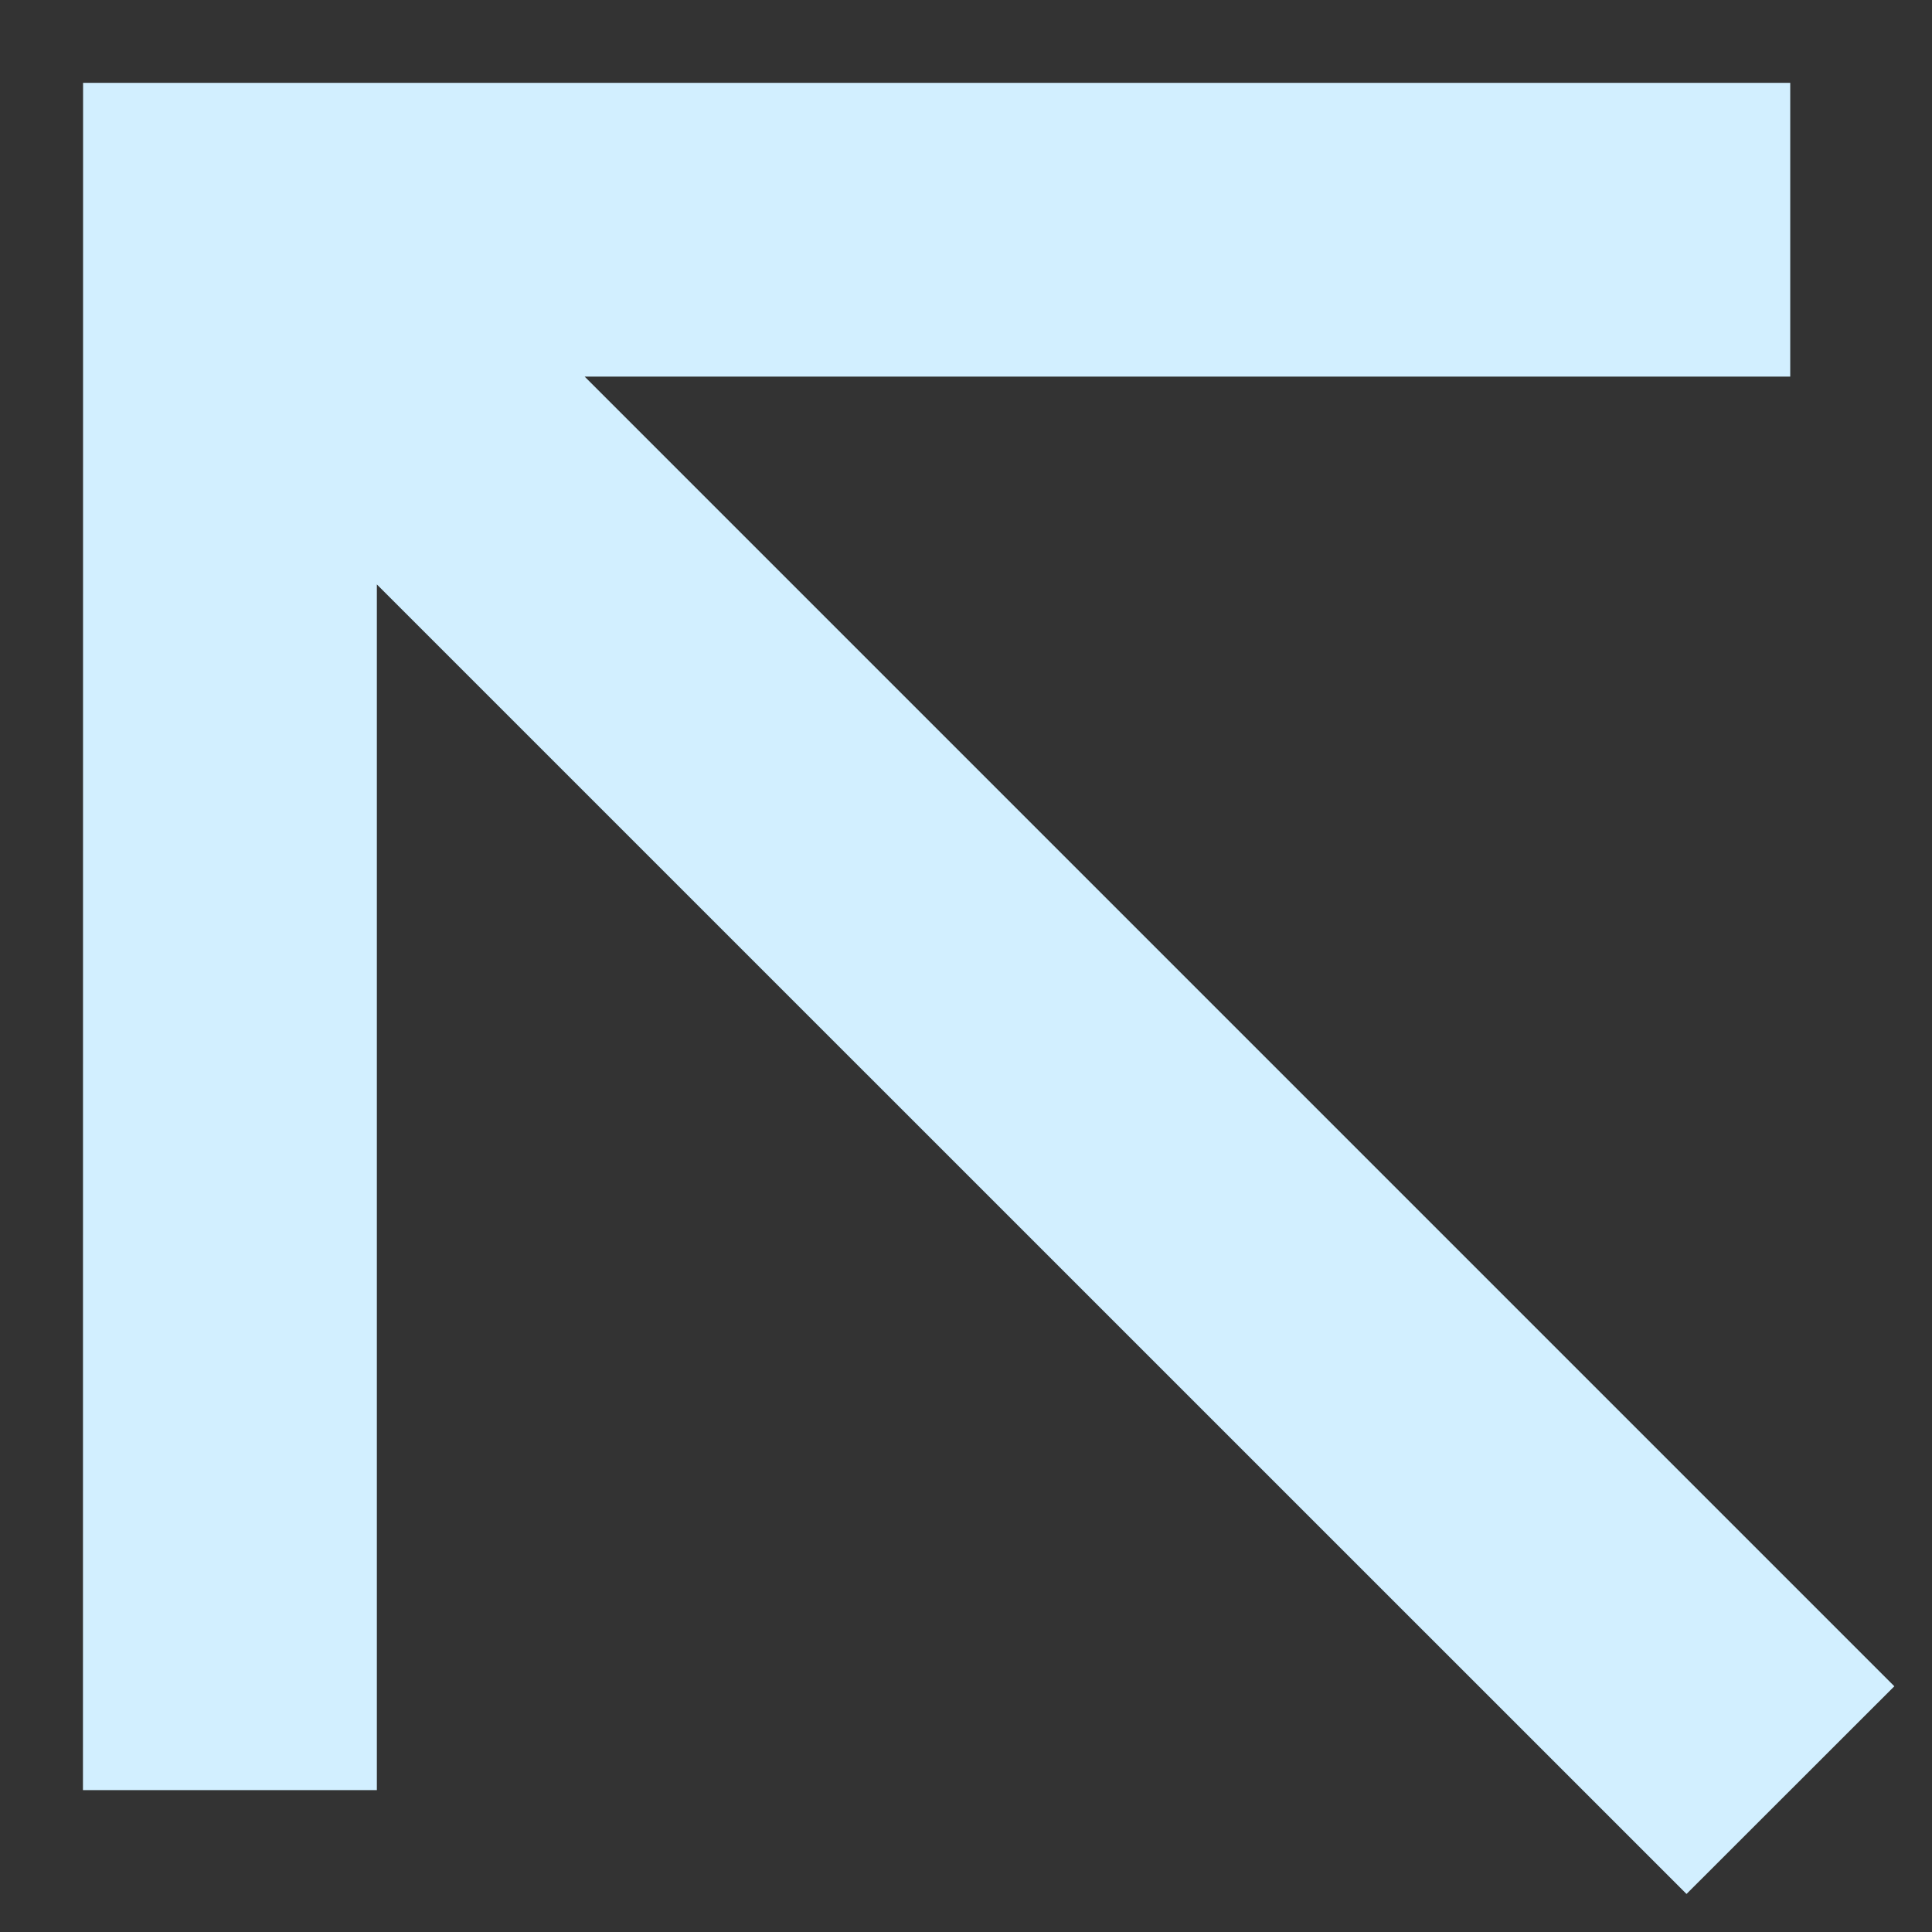
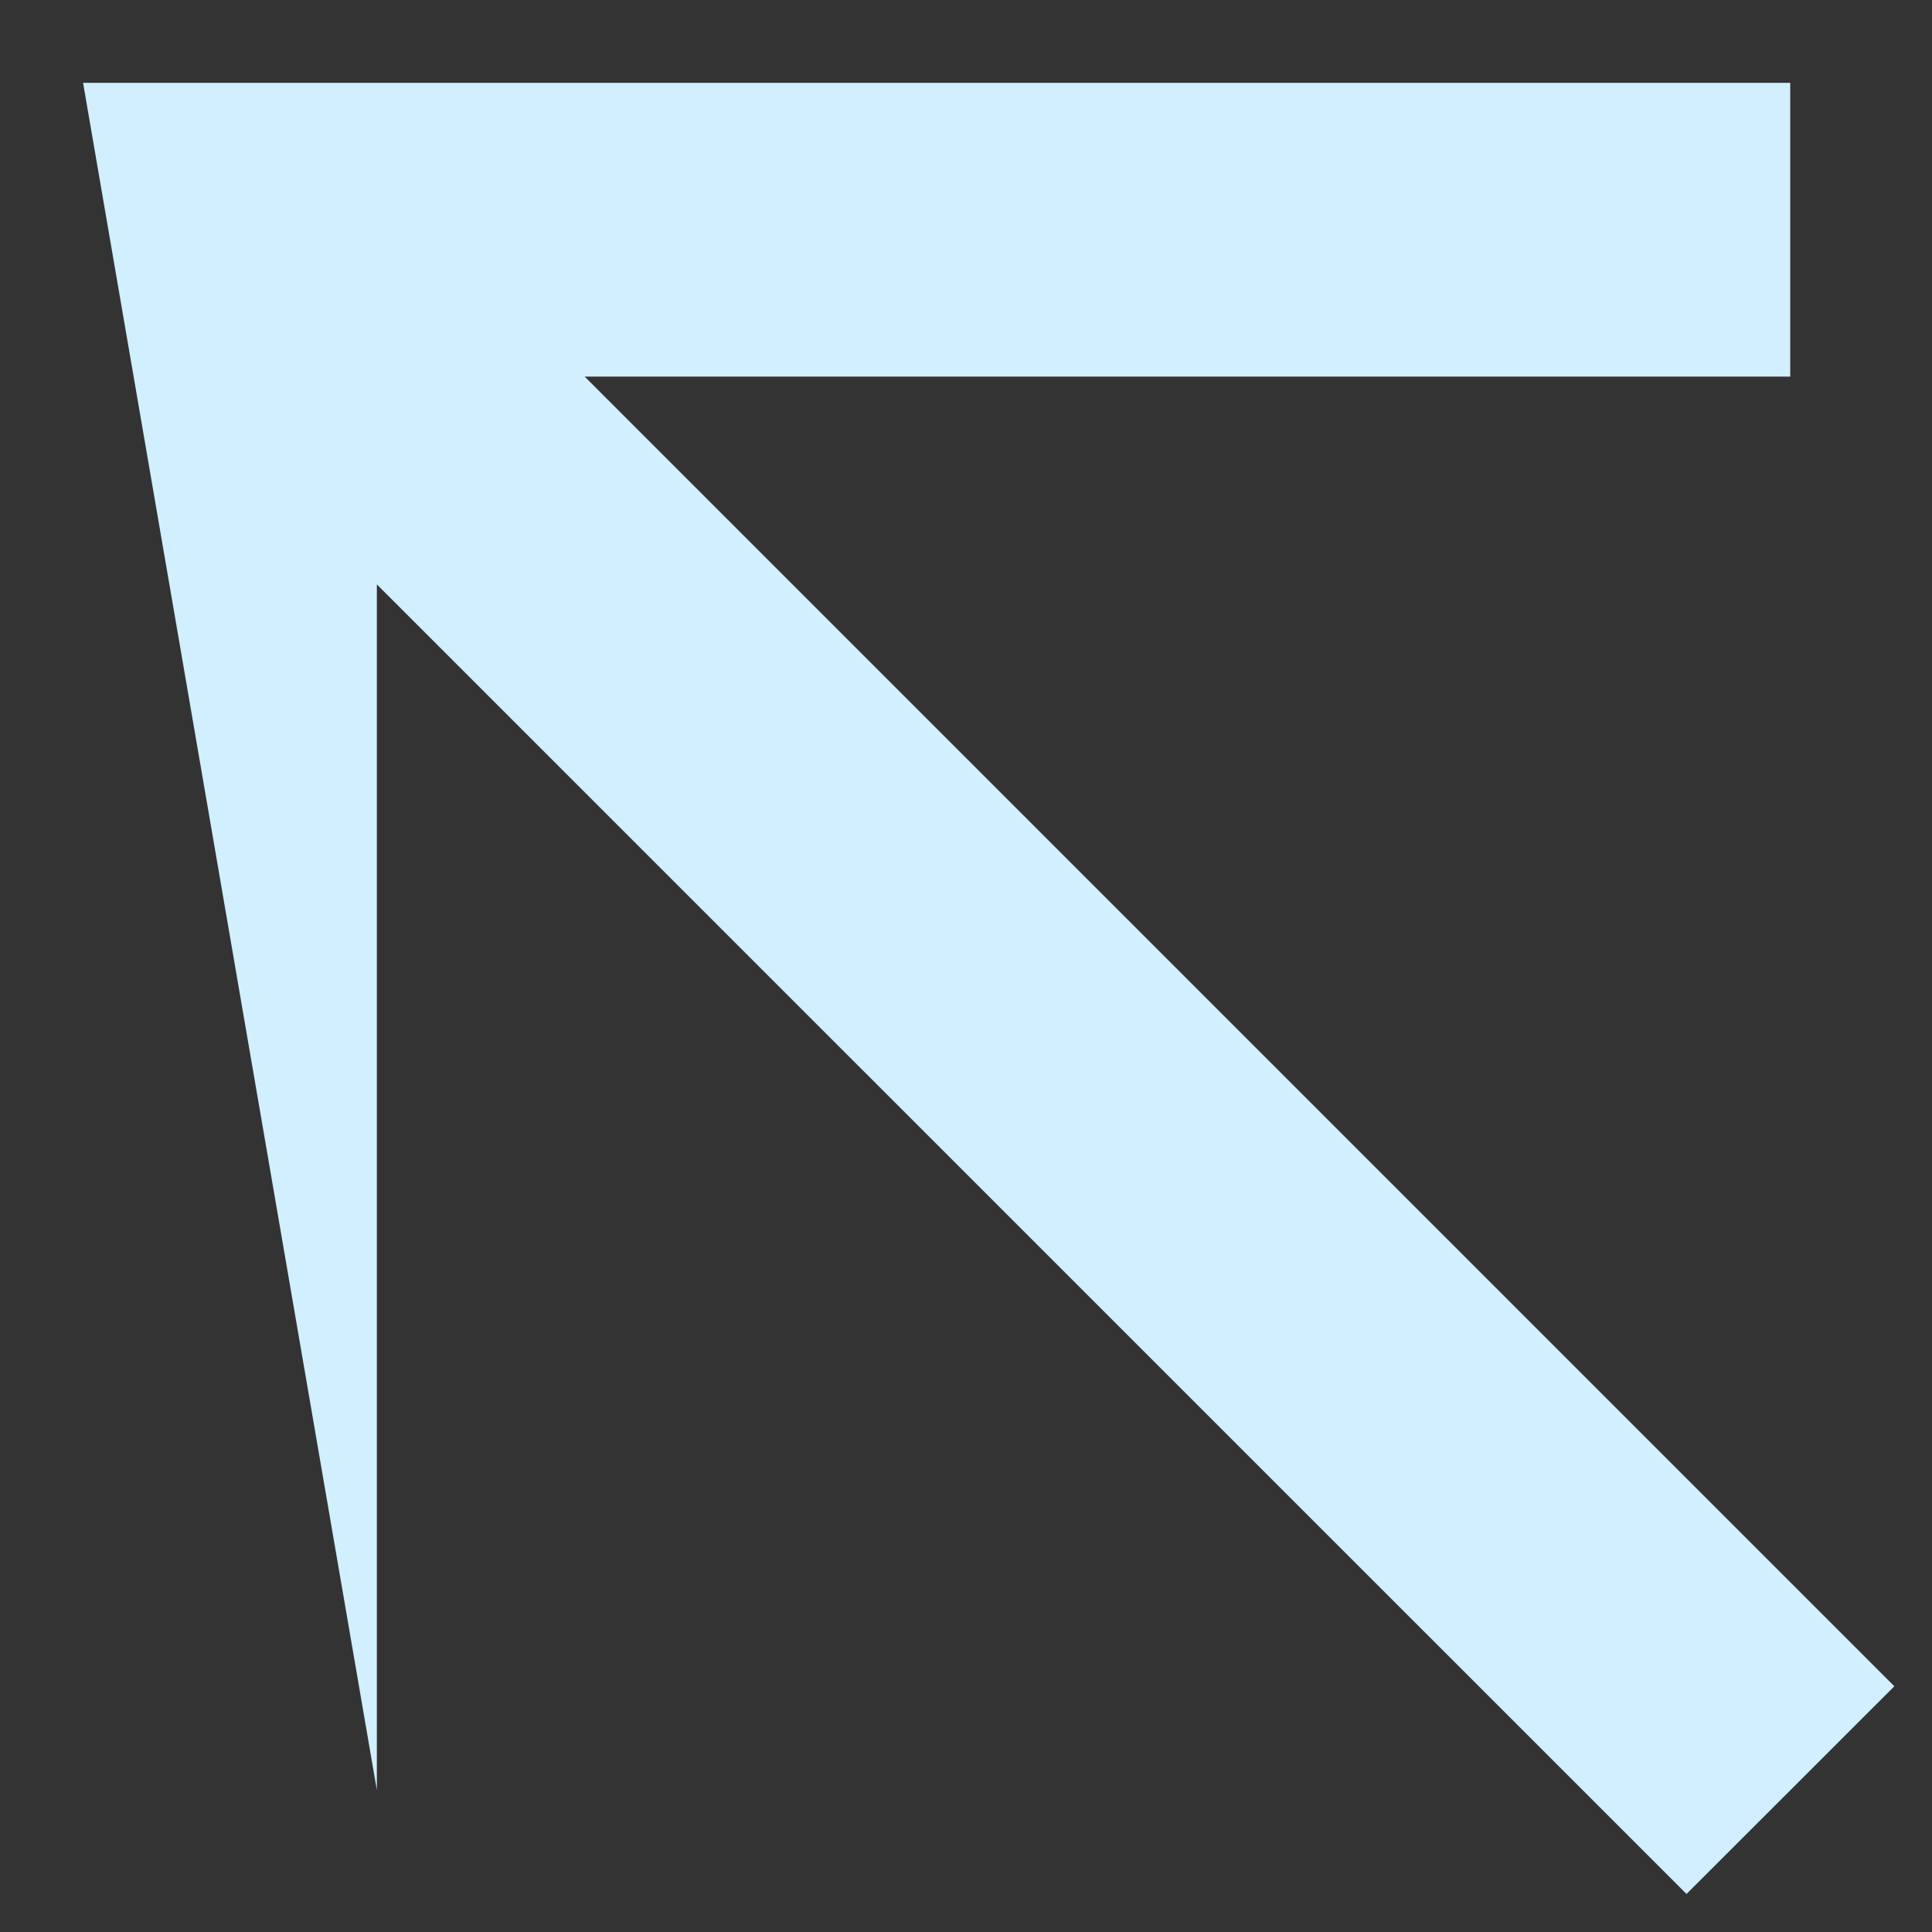
<svg xmlns="http://www.w3.org/2000/svg" width="16" height="16" viewBox="0 0 16 16" fill="none">
  <rect x="0" y="0" width="16" height="16" fill="#333333" stroke="none" />
-   <path fill-rule="evenodd" clip-rule="evenodd" d="M4.842 3.119L15.688 13.965L13.967 15.685L3.121 4.84L3.121 14.825L0.687 14.825L0.688 0.686L14.826 0.686L14.826 3.119L4.842 3.119Z" fill="#D2EFFF" />
+   <path fill-rule="evenodd" clip-rule="evenodd" d="M4.842 3.119L15.688 13.965L13.967 15.685L3.121 4.84L3.121 14.825L0.688 0.686L14.826 0.686L14.826 3.119L4.842 3.119Z" fill="#D2EFFF" />
</svg>